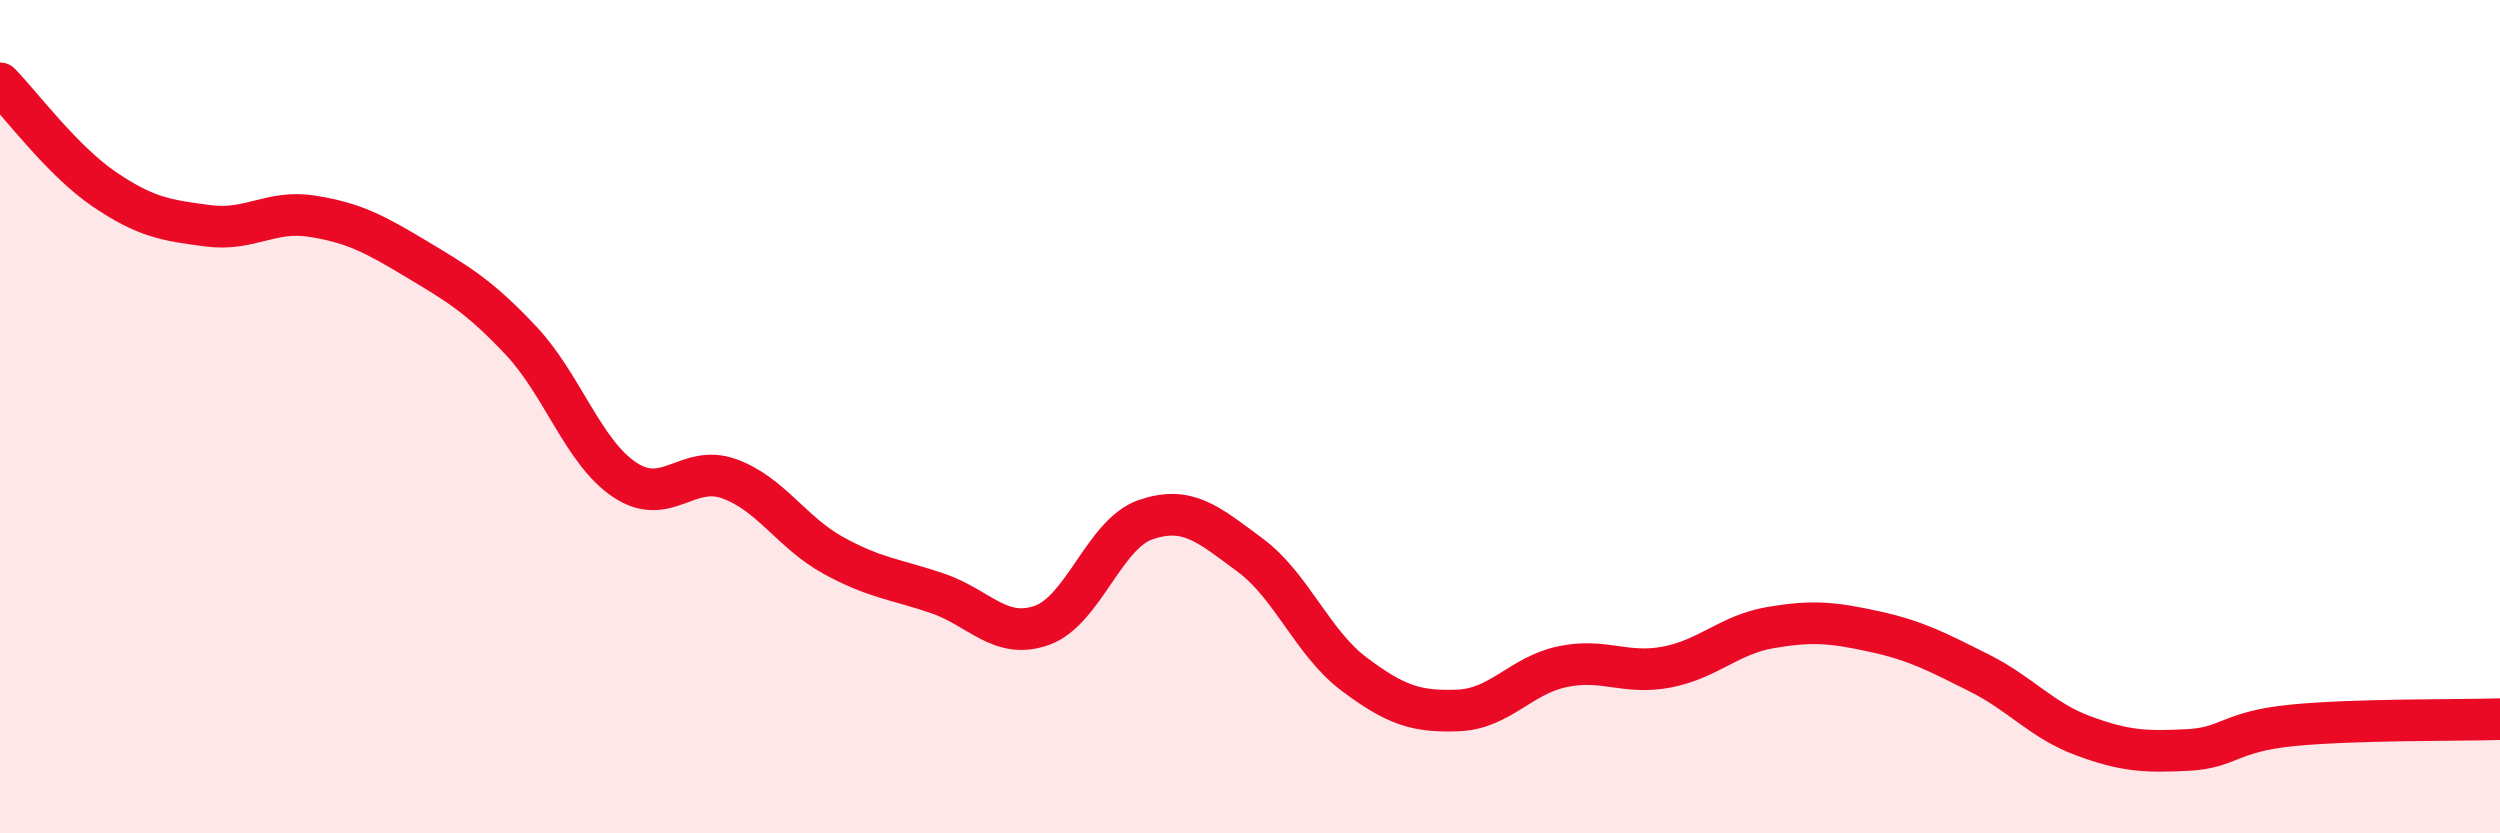
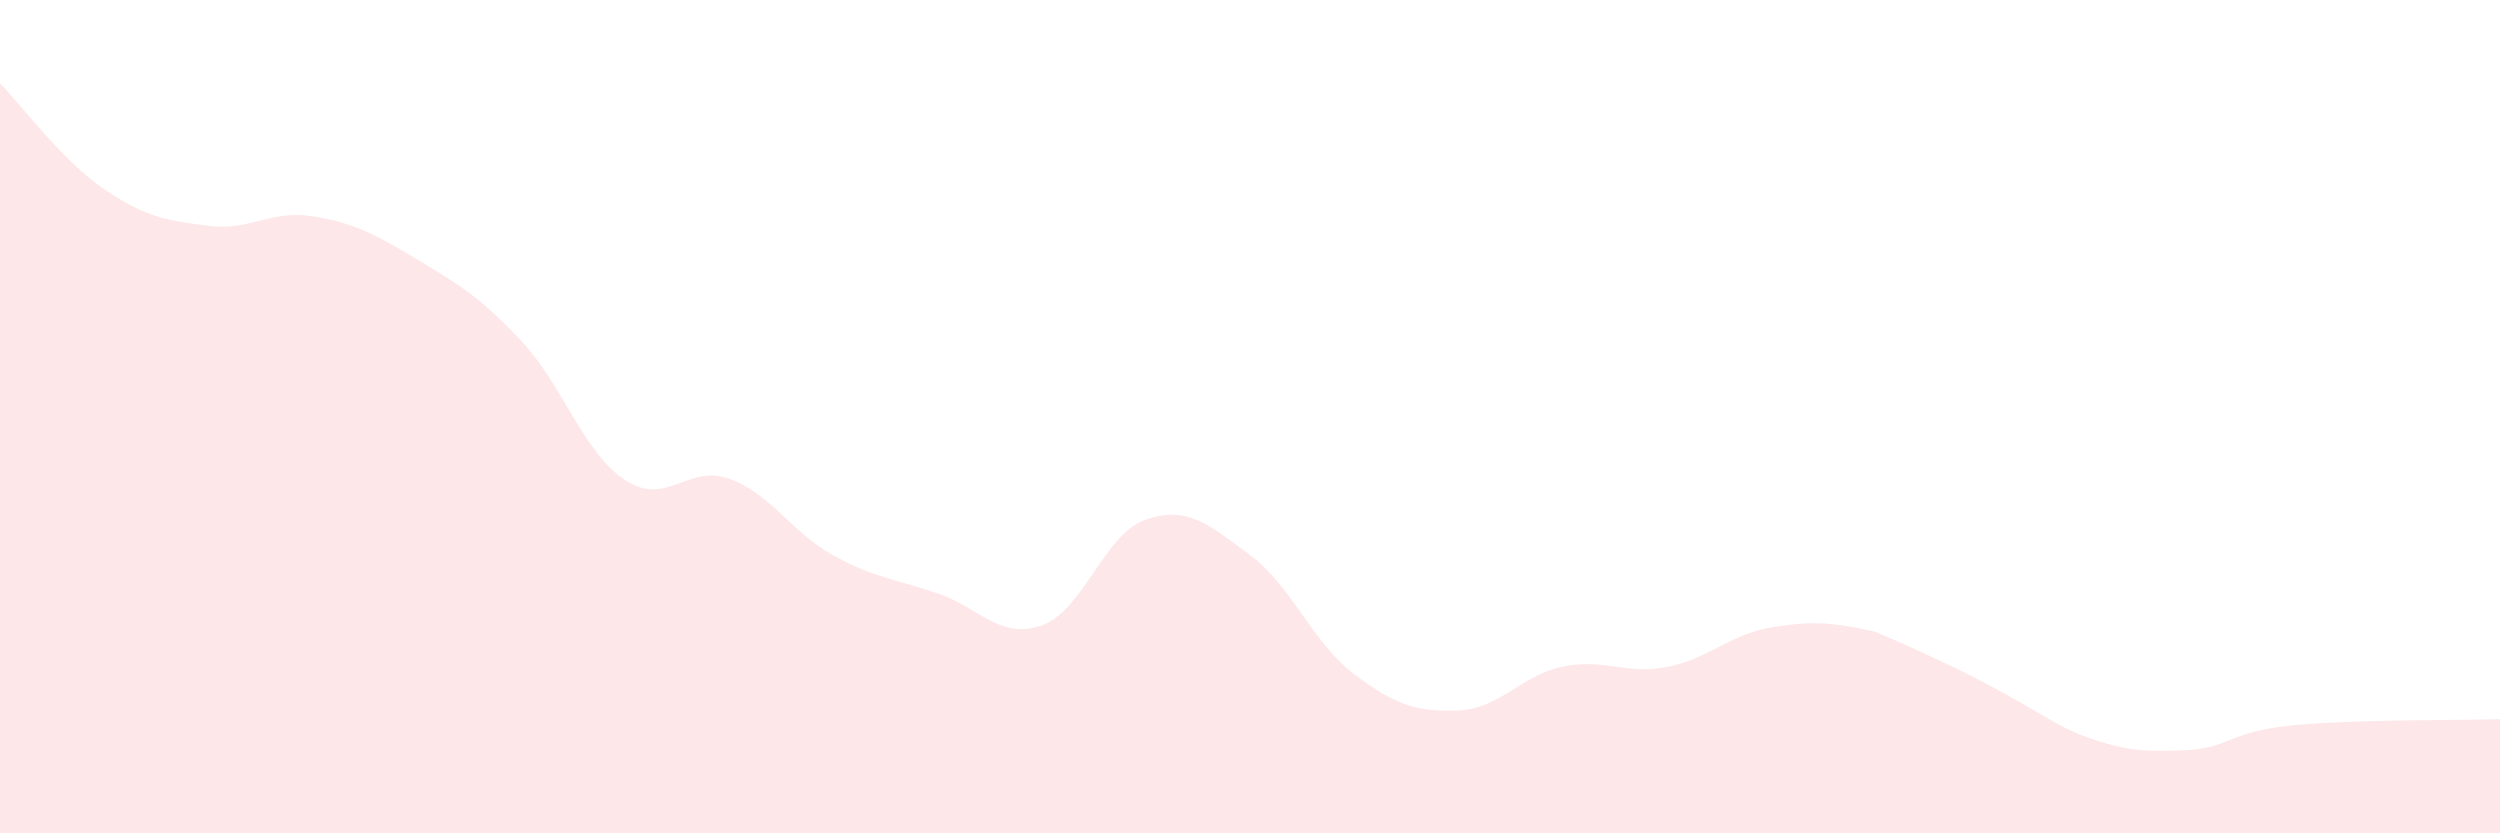
<svg xmlns="http://www.w3.org/2000/svg" width="60" height="20" viewBox="0 0 60 20">
-   <path d="M 0,2 C 0.5,2.51 1.5,3.86 2.5,4.54 C 3.5,5.22 4,5.29 5,5.42 C 6,5.55 6.5,5.03 7.5,5.19 C 8.5,5.35 9,5.62 10,6.22 C 11,6.82 11.5,7.11 12.5,8.17 C 13.5,9.23 14,10.86 15,11.52 C 16,12.18 16.5,11.13 17.5,11.49 C 18.5,11.85 19,12.78 20,13.33 C 21,13.88 21.5,13.9 22.5,14.24 C 23.5,14.58 24,15.36 25,15.01 C 26,14.66 26.5,12.81 27.5,12.47 C 28.5,12.13 29,12.58 30,13.32 C 31,14.06 31.5,15.43 32.5,16.18 C 33.5,16.93 34,17.09 35,17.05 C 36,17.01 36.5,16.21 37.5,16 C 38.5,15.79 39,16.2 40,16.01 C 41,15.82 41.5,15.23 42.5,15.06 C 43.5,14.89 44,14.94 45,15.16 C 46,15.38 46.5,15.65 47.5,16.15 C 48.5,16.65 49,17.29 50,17.66 C 51,18.03 51.5,18.05 52.5,18 C 53.5,17.95 53.5,17.56 55,17.41 C 56.5,17.26 59,17.29 60,17.26L60 20L0 20Z" fill="#EB0A25" opacity="0.1" stroke-linecap="round" stroke-linejoin="round" />
-   <path d="M 0,2 C 0.5,2.51 1.5,3.86 2.5,4.54 C 3.5,5.22 4,5.29 5,5.42 C 6,5.55 6.5,5.03 7.5,5.19 C 8.5,5.35 9,5.62 10,6.22 C 11,6.82 11.5,7.11 12.5,8.17 C 13.5,9.23 14,10.86 15,11.52 C 16,12.18 16.5,11.13 17.5,11.49 C 18.5,11.85 19,12.78 20,13.33 C 21,13.88 21.5,13.9 22.5,14.24 C 23.5,14.58 24,15.36 25,15.01 C 26,14.66 26.5,12.81 27.5,12.47 C 28.5,12.13 29,12.58 30,13.32 C 31,14.06 31.5,15.43 32.5,16.18 C 33.5,16.93 34,17.09 35,17.05 C 36,17.01 36.5,16.21 37.5,16 C 38.5,15.79 39,16.2 40,16.01 C 41,15.82 41.5,15.23 42.5,15.06 C 43.5,14.89 44,14.94 45,15.16 C 46,15.38 46.5,15.65 47.5,16.15 C 48.5,16.65 49,17.29 50,17.66 C 51,18.03 51.5,18.05 52.5,18 C 53.5,17.95 53.5,17.56 55,17.41 C 56.5,17.26 59,17.29 60,17.26" stroke="#EB0A25" stroke-width="1" fill="none" stroke-linecap="round" stroke-linejoin="round" />
+   <path d="M 0,2 C 0.5,2.51 1.5,3.86 2.5,4.54 C 3.5,5.22 4,5.29 5,5.42 C 6,5.55 6.5,5.03 7.5,5.19 C 8.5,5.35 9,5.62 10,6.22 C 11,6.82 11.5,7.11 12.5,8.17 C 13.5,9.23 14,10.86 15,11.52 C 16,12.18 16.5,11.13 17.5,11.49 C 18.5,11.85 19,12.78 20,13.33 C 21,13.88 21.5,13.9 22.5,14.24 C 23.5,14.58 24,15.36 25,15.01 C 26,14.66 26.5,12.81 27.5,12.47 C 28.5,12.13 29,12.58 30,13.32 C 31,14.06 31.5,15.43 32.5,16.18 C 33.5,16.93 34,17.09 35,17.05 C 36,17.01 36.5,16.21 37.5,16 C 38.5,15.79 39,16.2 40,16.01 C 41,15.82 41.5,15.23 42.5,15.06 C 43.5,14.89 44,14.94 45,15.16 C 48.5,16.65 49,17.29 50,17.66 C 51,18.03 51.5,18.05 52.5,18 C 53.5,17.95 53.5,17.56 55,17.41 C 56.5,17.26 59,17.29 60,17.26L60 20L0 20Z" fill="#EB0A25" opacity="0.1" stroke-linecap="round" stroke-linejoin="round" />
</svg>